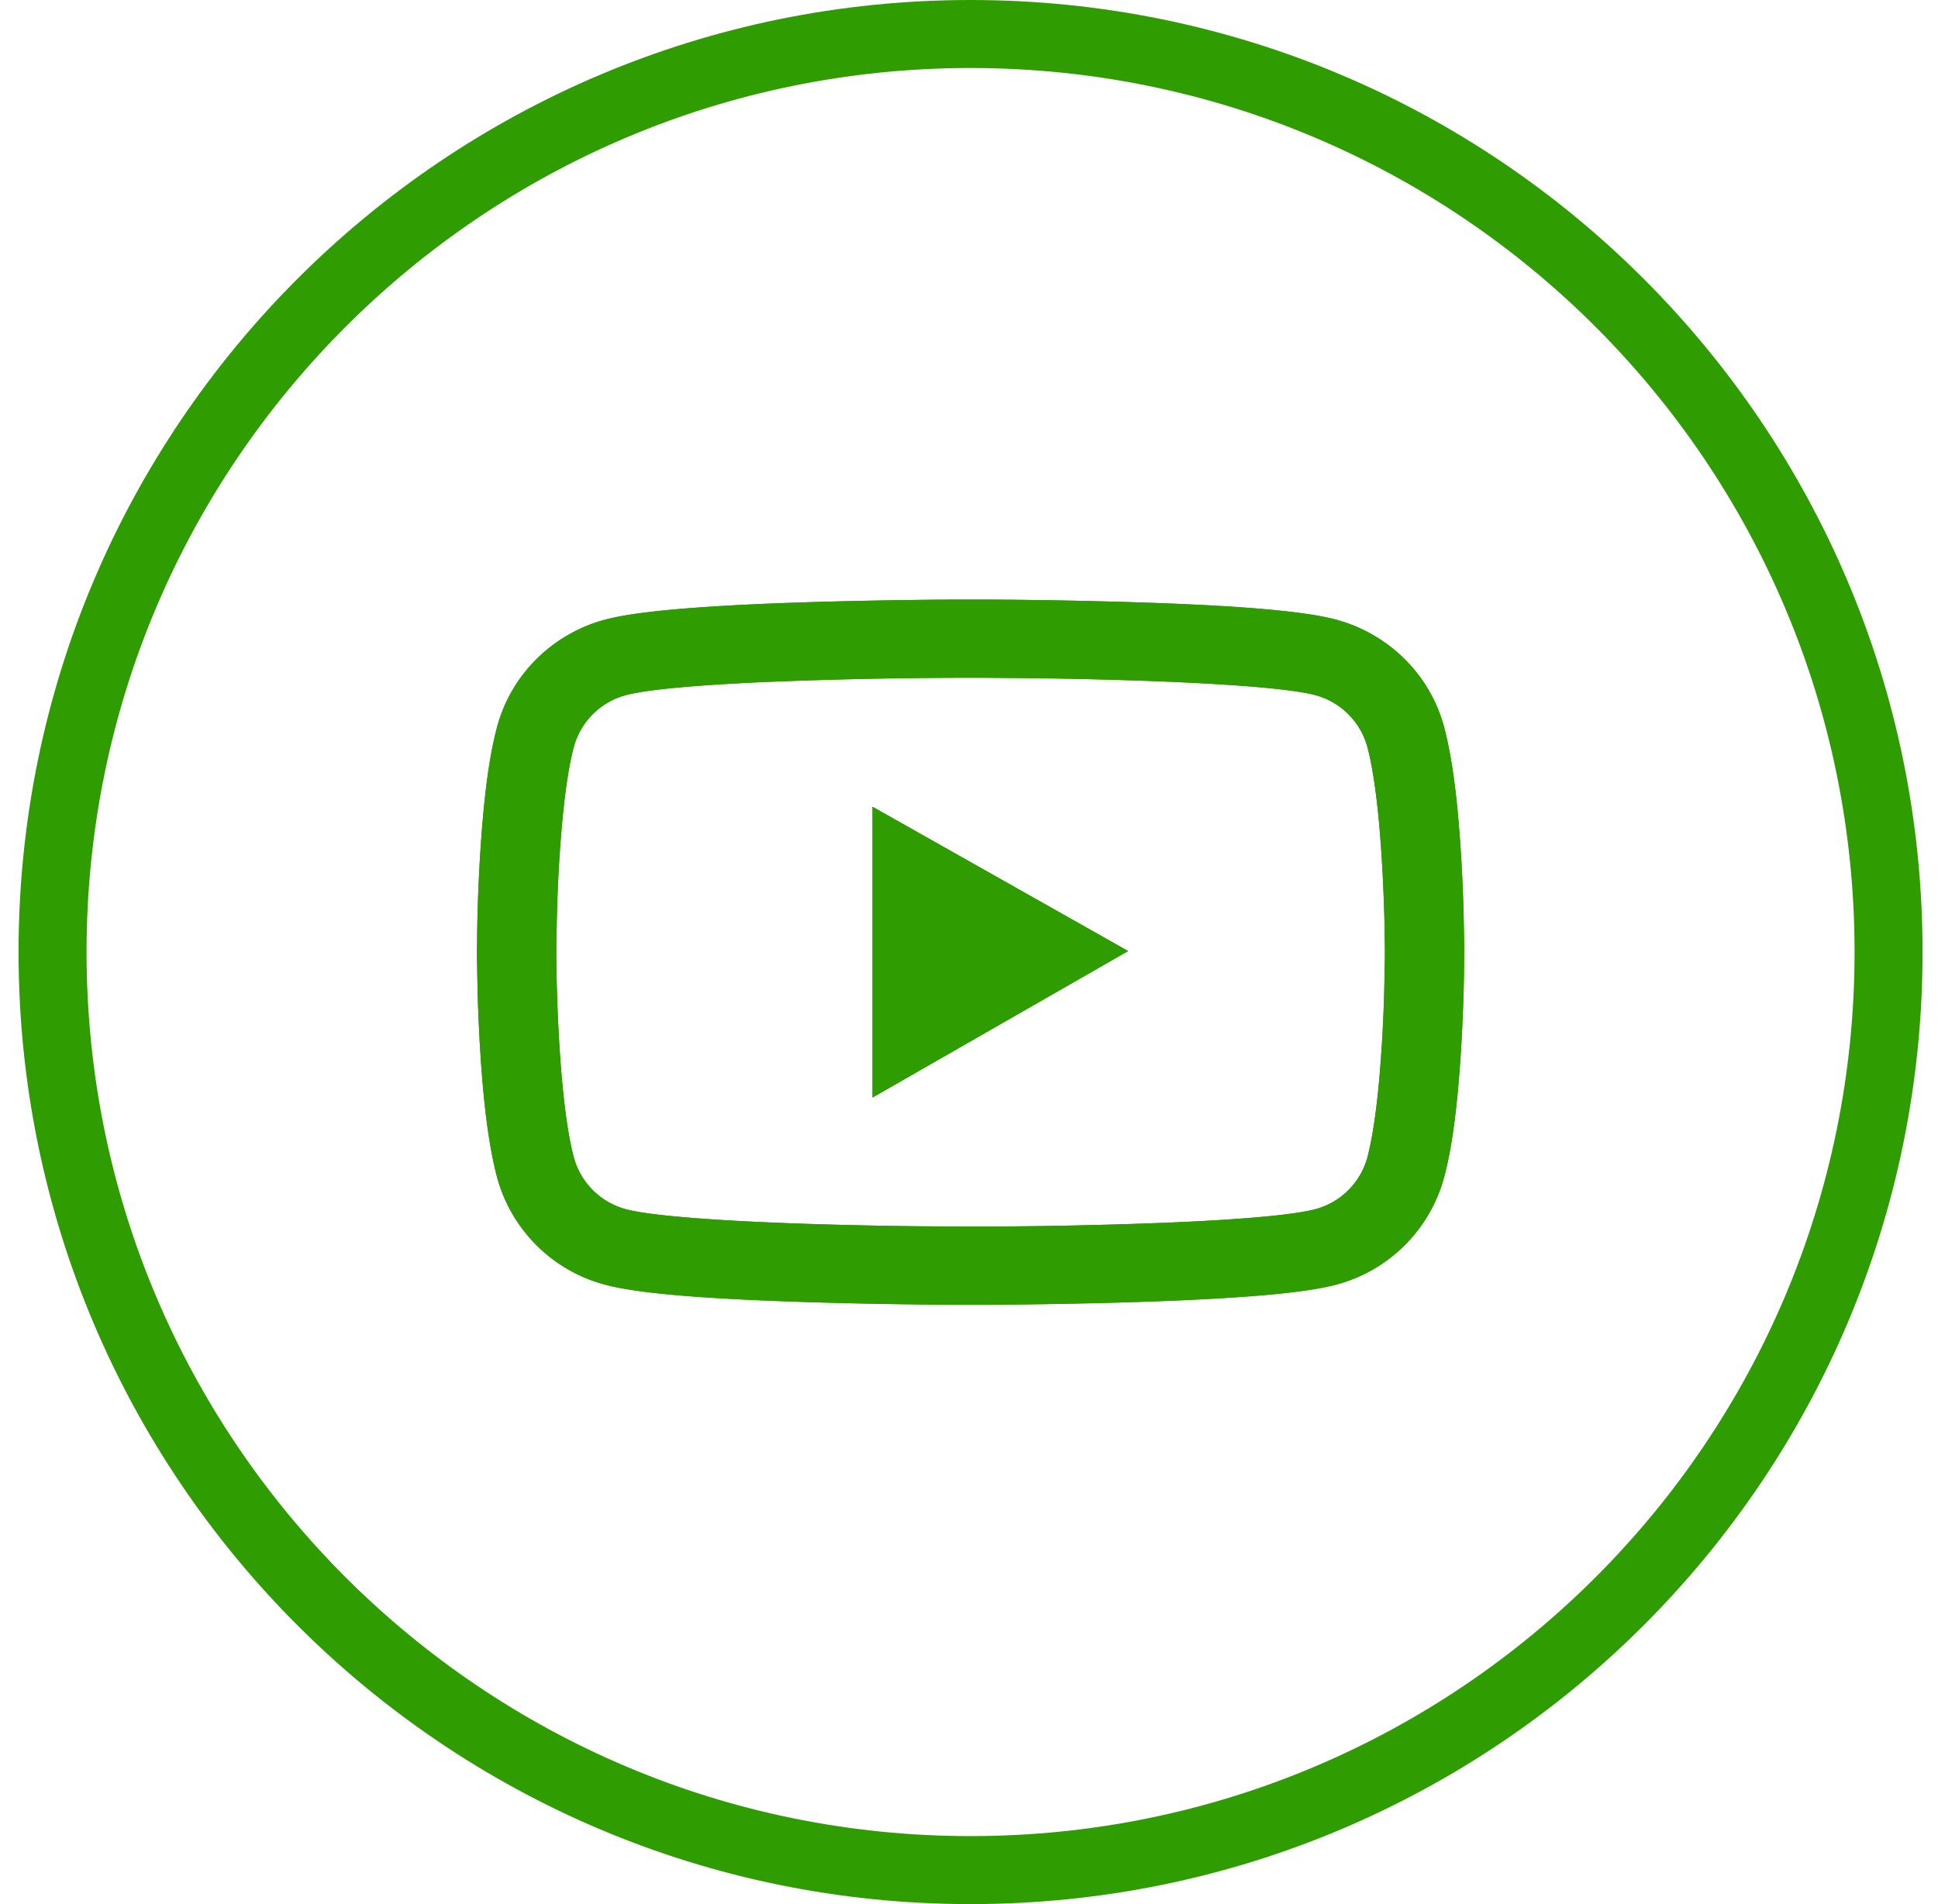
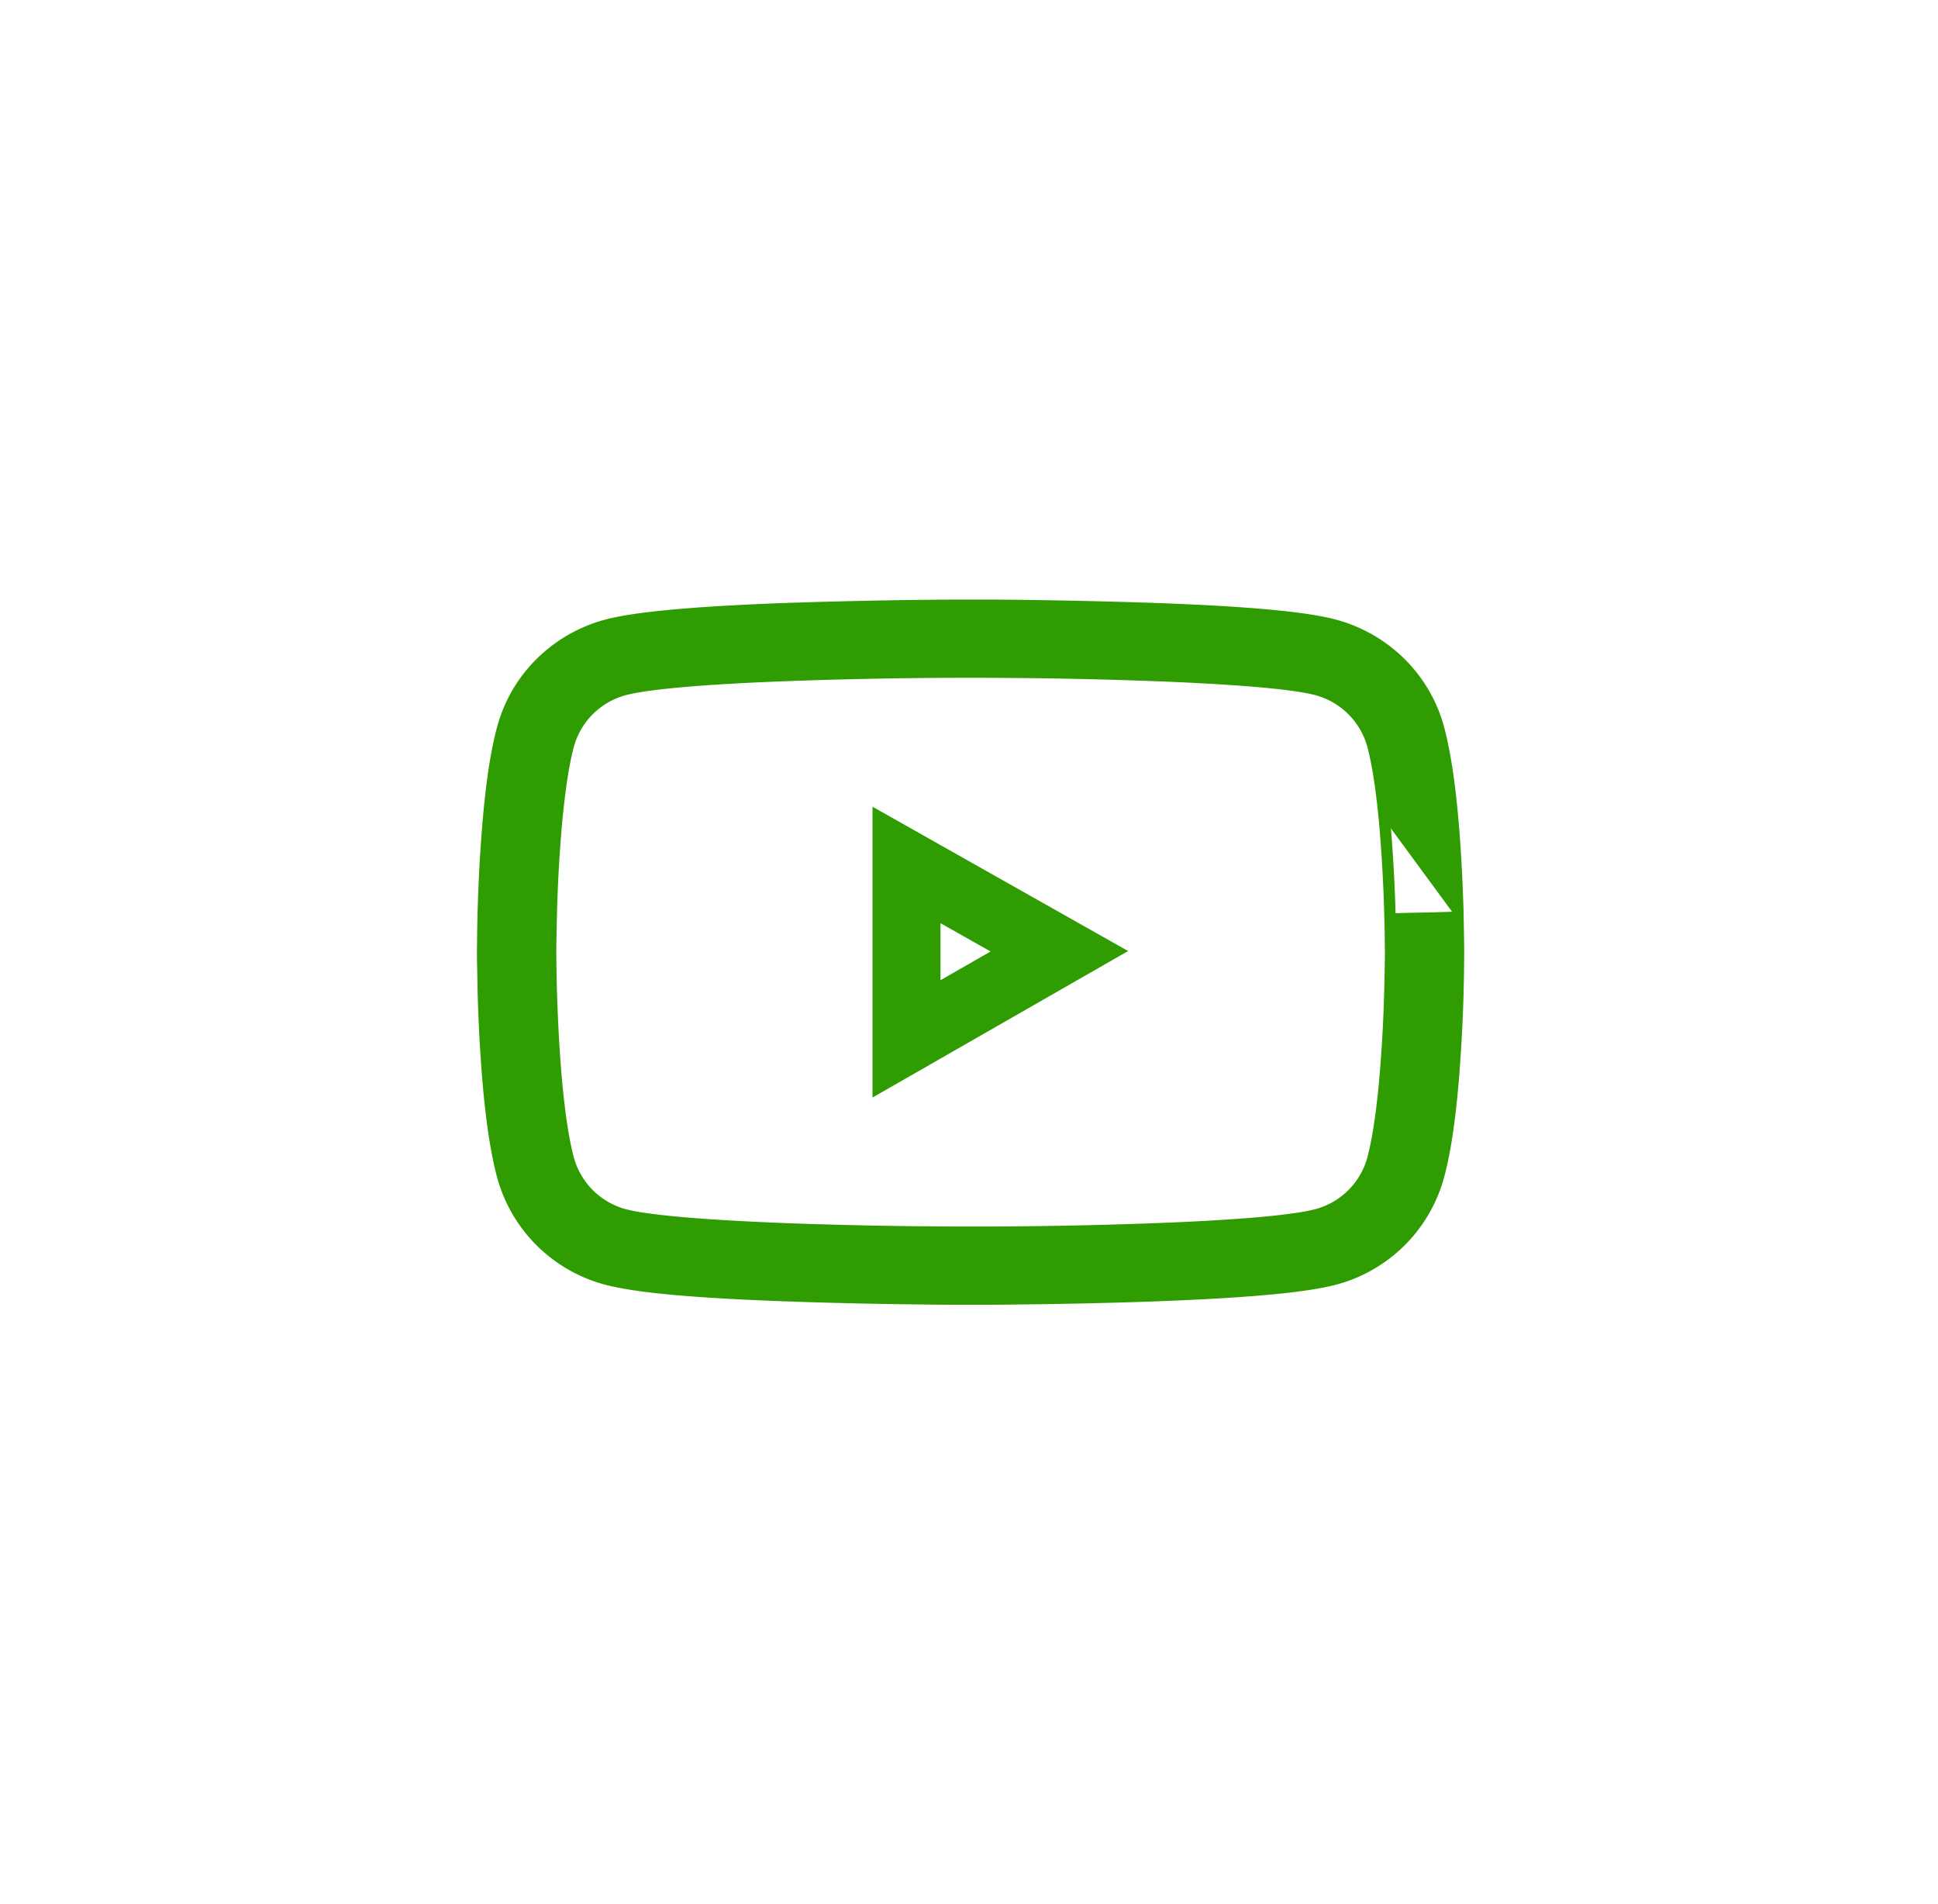
<svg xmlns="http://www.w3.org/2000/svg" width="57" height="56" fill="none">
-   <path fill-rule="evenodd" clip-rule="evenodd" d="M28.546 54c14.36 0 26-11.64 26-26s-11.64-26-26-26-26 11.64-26 26 11.64 26 26 26Zm0 2c15.464 0 28-12.536 28-28s-12.536-28-28-28-28 12.536-28 28 12.536 28 28 28Z" fill="#2F9C01" />
-   <path d="M43.065 27.914c0-.07 0-.15-.003-.243-.003-.258-.01-.549-.016-.858a47.309 47.309 0 0 0-.143-2.614c-.097-1.153-.24-2.114-.434-2.835a4.438 4.438 0 0 0-1.166-1.991 4.538 4.538 0 0 0-2.02-1.153c-.917-.242-2.712-.392-5.24-.485a154.384 154.384 0 0 0-3.775-.09c-.45-.006-.869-.009-1.245-.012h-.953c-.375.003-.794.006-1.244.013-1.287.015-2.573.044-3.776.089-2.527.096-4.326.246-5.24.485-.764.203-1.46.6-2.02 1.152a4.432 4.432 0 0 0-1.165 1.992c-.198.721-.337 1.682-.435 2.834a47.309 47.309 0 0 0-.142 2.615c-.01.31-.013.6-.016.858 0 .093-.004.173-.004.243v.179c0 .07 0 .15.004.242.003.259.01.55.016.859.026.89.071 1.778.142 2.614.098 1.152.24 2.113.435 2.834a4.482 4.482 0 0 0 3.185 3.144c.914.243 2.713.393 5.24.485 1.203.045 2.49.074 3.776.09.45.006.869.01 1.244.013h.953c.376-.004.794-.007 1.245-.013 1.286-.016 2.573-.045 3.775-.09 2.528-.095 4.327-.245 5.24-.485a4.477 4.477 0 0 0 3.186-3.144c.198-.721.337-1.682.434-2.834.072-.836.117-1.724.143-2.614.01-.31.013-.6.016-.859 0-.092.003-.172.003-.242v-.18Zm-2.333.166c0 .067 0 .14-.003.226l-.016.82c-.023.85-.069 1.699-.136 2.487-.088 1.028-.211 1.87-.363 2.436a2.165 2.165 0 0 1-1.537 1.516c-.68.178-2.395.322-4.725.408a149.128 149.128 0 0 1-4.942.1h-.927l-1.225-.01a149.515 149.515 0 0 1-3.717-.09c-2.33-.09-4.047-.23-4.725-.408a2.17 2.17 0 0 1-1.536-1.516c-.152-.565-.275-1.408-.363-2.436a45.57 45.57 0 0 1-.136-2.486c-.01-.297-.013-.575-.016-.82 0-.087-.003-.163-.003-.227v-.153c0-.067 0-.14.003-.227.003-.249.01-.523.016-.82.023-.85.068-1.698.136-2.487.088-1.028.21-1.87.363-2.435a2.162 2.162 0 0 1 1.536-1.516c.68-.18 2.395-.323 4.725-.409a149.6 149.6 0 0 1 4.942-.099h.927l1.225.01c1.267.016 2.535.044 3.717.09 2.33.088 4.048.229 4.725.408a2.17 2.17 0 0 1 1.537 1.516c.152.565.275 1.407.363 2.435.068.789.11 1.638.136 2.487.01.297.012.574.016.82 0 .086.003.163.003.227v.153Zm-15.07 4.2 7.52-4.309-7.52-4.245v8.554Z" fill="#2F9C01" />
  <path fill-rule="evenodd" clip-rule="evenodd" d="M40.729 28.306c.003-.086.003-.16.003-.226v-.153l-.001-.097-.002-.13v-.047c-.004-.234-.007-.495-.016-.773a45.572 45.572 0 0 0-.136-2.487c-.088-1.028-.211-1.87-.363-2.435a2.17 2.17 0 0 0-1.537-1.516c-.677-.18-2.395-.32-4.725-.409a149.99 149.99 0 0 0-3.717-.09l-1.225-.009h-.927a149.6 149.6 0 0 0-4.942.099c-2.33.086-4.044.23-4.725.409a2.164 2.164 0 0 0-1.536 1.516c-.152.565-.275 1.407-.363 2.435a42.574 42.574 0 0 0-.139 2.624l-.013.683c-.003.086-.003.16-.003.227v.153l.001.096.002.13v.047c.004.234.007.495.016.774.026.849.068 1.698.136 2.486.088 1.028.21 1.87.363 2.436a2.17 2.17 0 0 0 1.536 1.516c.678.178 2.395.319 4.725.408 1.183.045 2.45.074 3.717.09l1.225.01h.927a149.128 149.128 0 0 0 4.942-.099c2.33-.087 4.045-.23 4.725-.41a2.164 2.164 0 0 0 1.537-1.515c.152-.565.275-1.408.363-2.436a42.572 42.572 0 0 0 .139-2.623c.005-.245.01-.473.013-.684Zm1.983-1.486v-.006l-.46.015-1.206.026v.008a45.241 45.241 0 0 0-.136-2.495v-.003m2.136 2.448.002.125a86.602 86.602 0 0 1 .017.976v.179l-.001.104-.002.138v.047a47.312 47.312 0 0 1-.158 3.426c-.098 1.152-.237 2.113-.435 2.834a4.477 4.477 0 0 1-3.186 3.144c-.913.24-2.712.39-5.24.485-1.202.045-2.489.074-3.775.09-.402.006-.779.009-1.122.012h-1.198c-.344-.003-.72-.006-1.122-.012a154.896 154.896 0 0 1-3.776-.09c-2.527-.092-4.326-.242-5.24-.485a4.482 4.482 0 0 1-3.185-3.144c-.195-.721-.337-1.682-.435-2.834a47.312 47.312 0 0 1-.145-2.74l-.013-.733c-.004-.092-.004-.172-.004-.242v-.18l.002-.104.002-.138v-.046a47.309 47.309 0 0 1 .158-3.426c.098-1.153.237-2.113.435-2.835a4.432 4.432 0 0 1 1.165-1.992 4.532 4.532 0 0 1 2.02-1.152c.914-.24 2.713-.39 5.24-.485a182.687 182.687 0 0 1 4.897-.101l.123-.001h1.076a182.77 182.77 0 0 1 4.897.102c2.528.093 4.323.242 5.24.485.764.204 1.46.601 2.02 1.153.559.552.96 1.238 1.166 1.991.194.721.337 1.682.434 2.834.072.837.117 1.724.143 2.615Zm-16.192-7.168-.024-1.701m6.35 10.026-7.518-4.245v8.554l7.518-4.309Zm-5.518.858v-1.677l1.473.832-1.473.845Z" fill="#2F9C01" />
</svg>